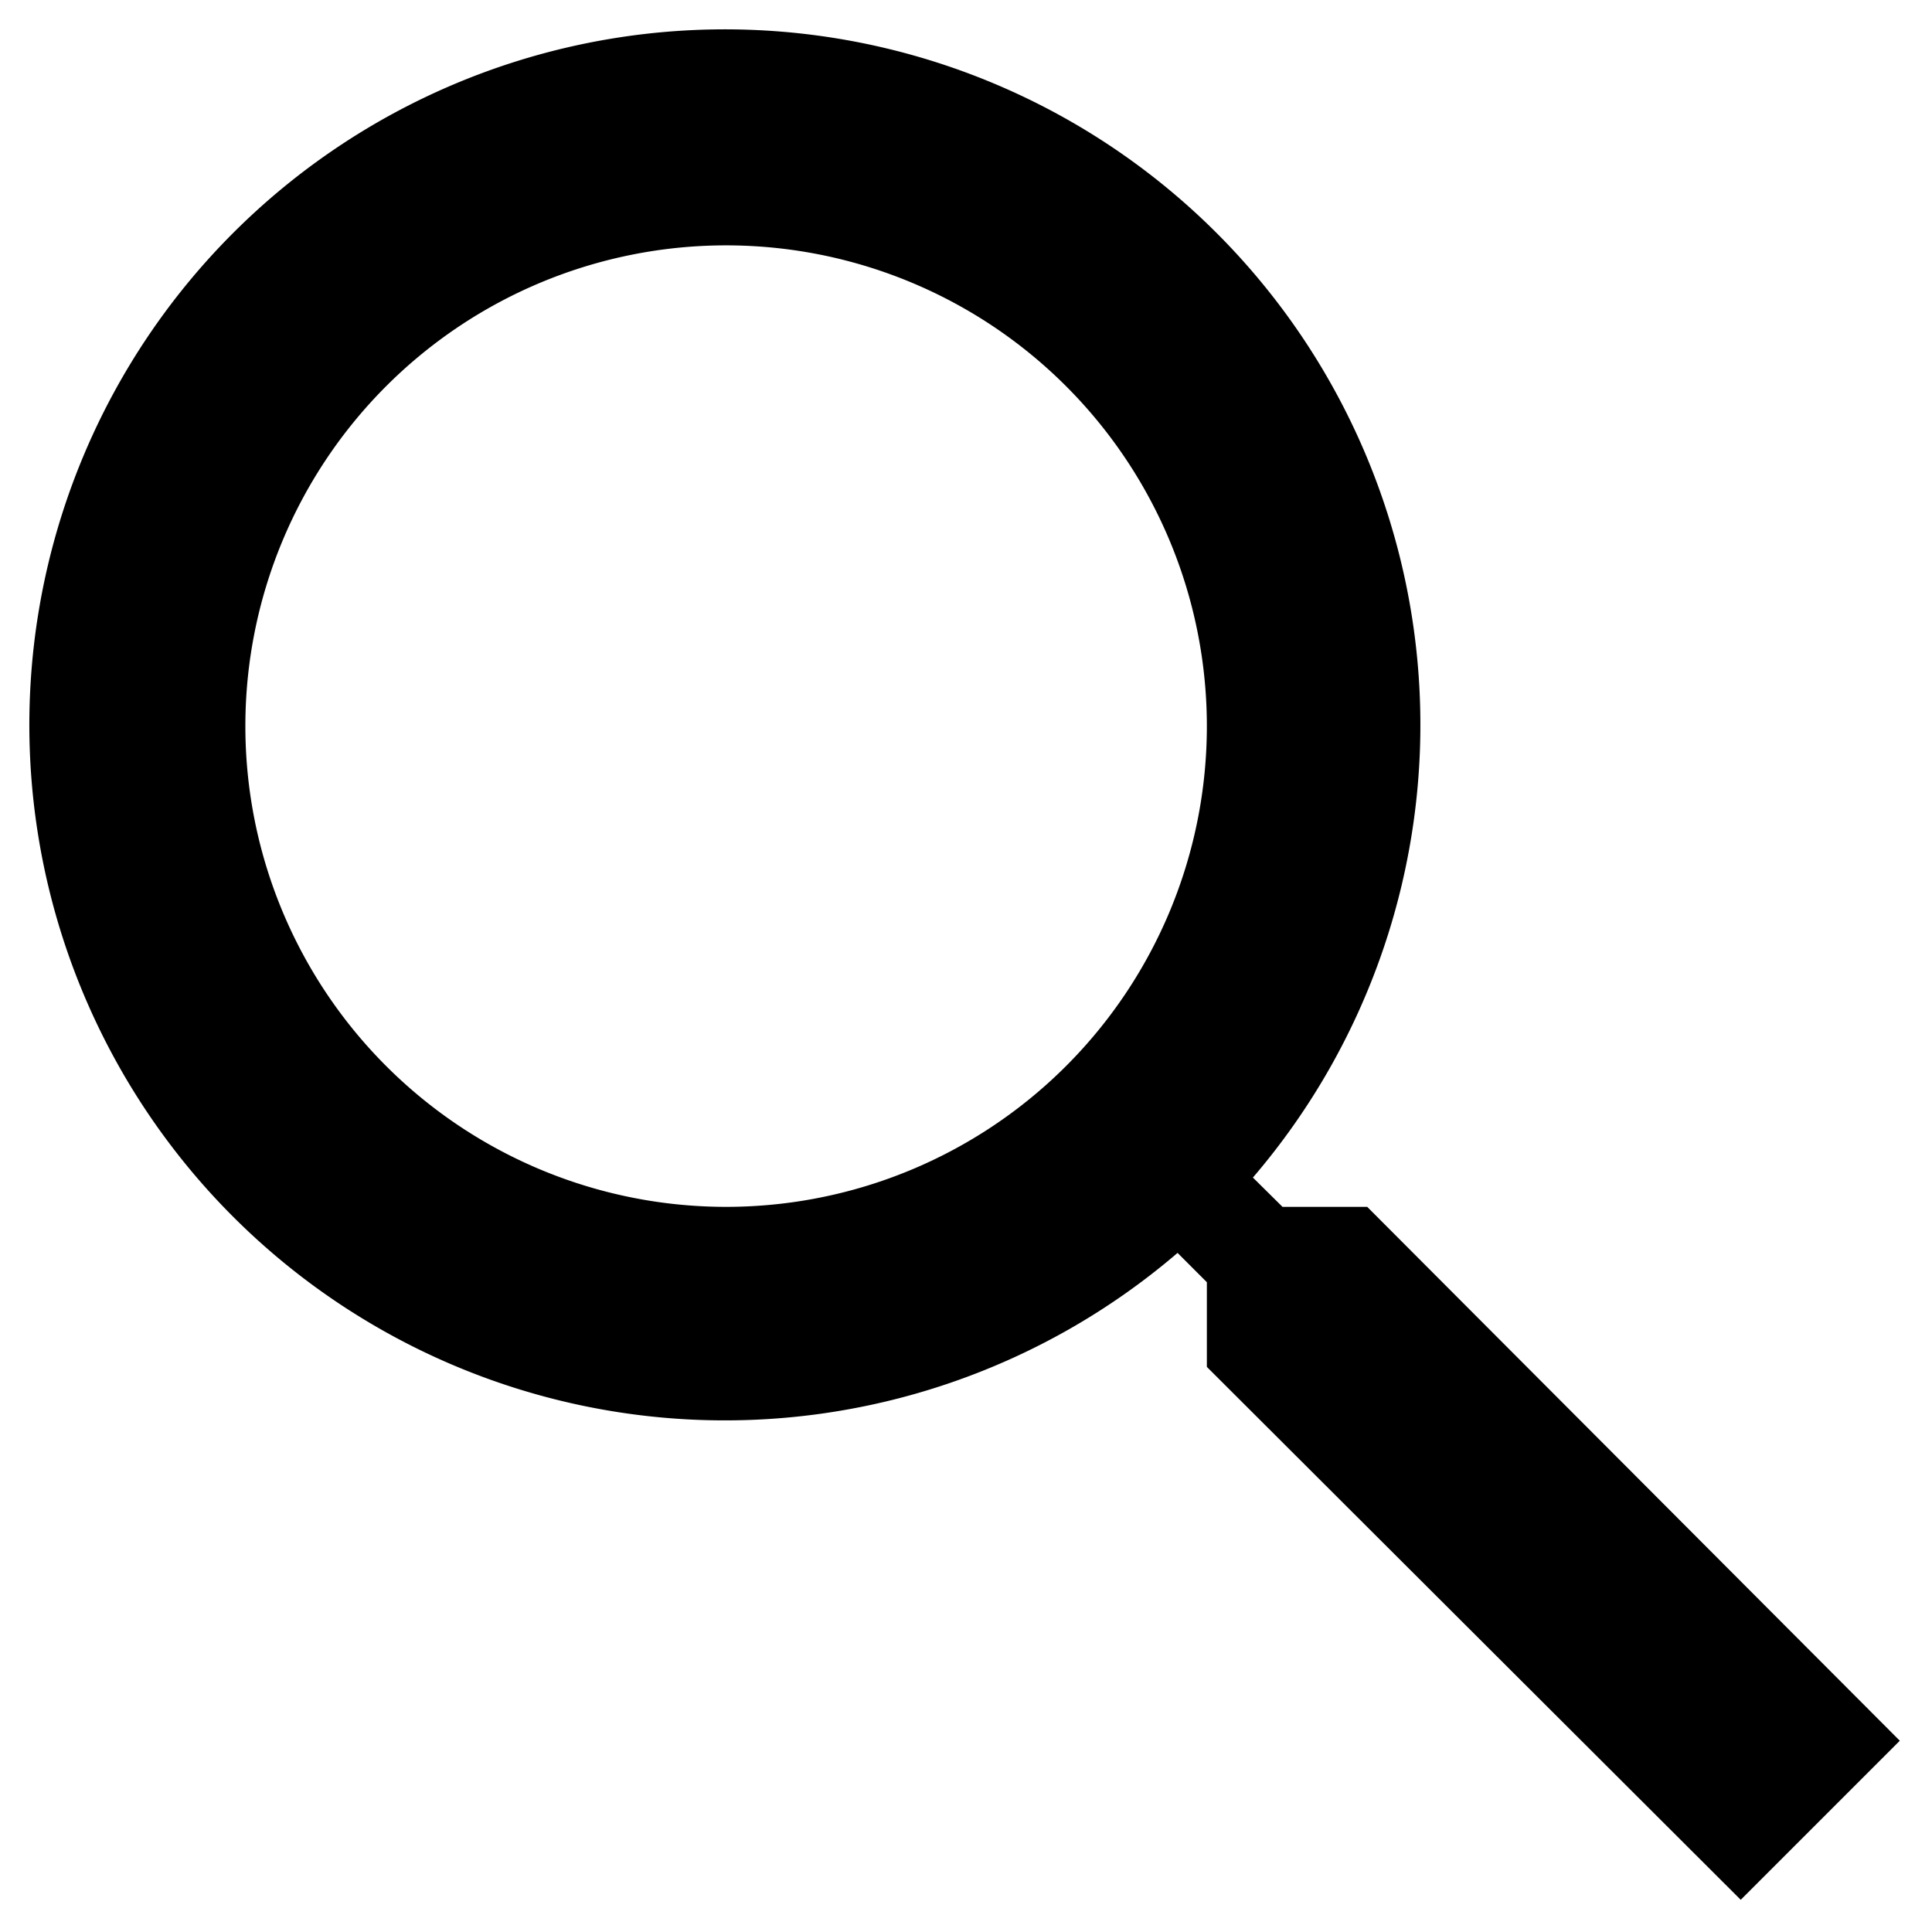
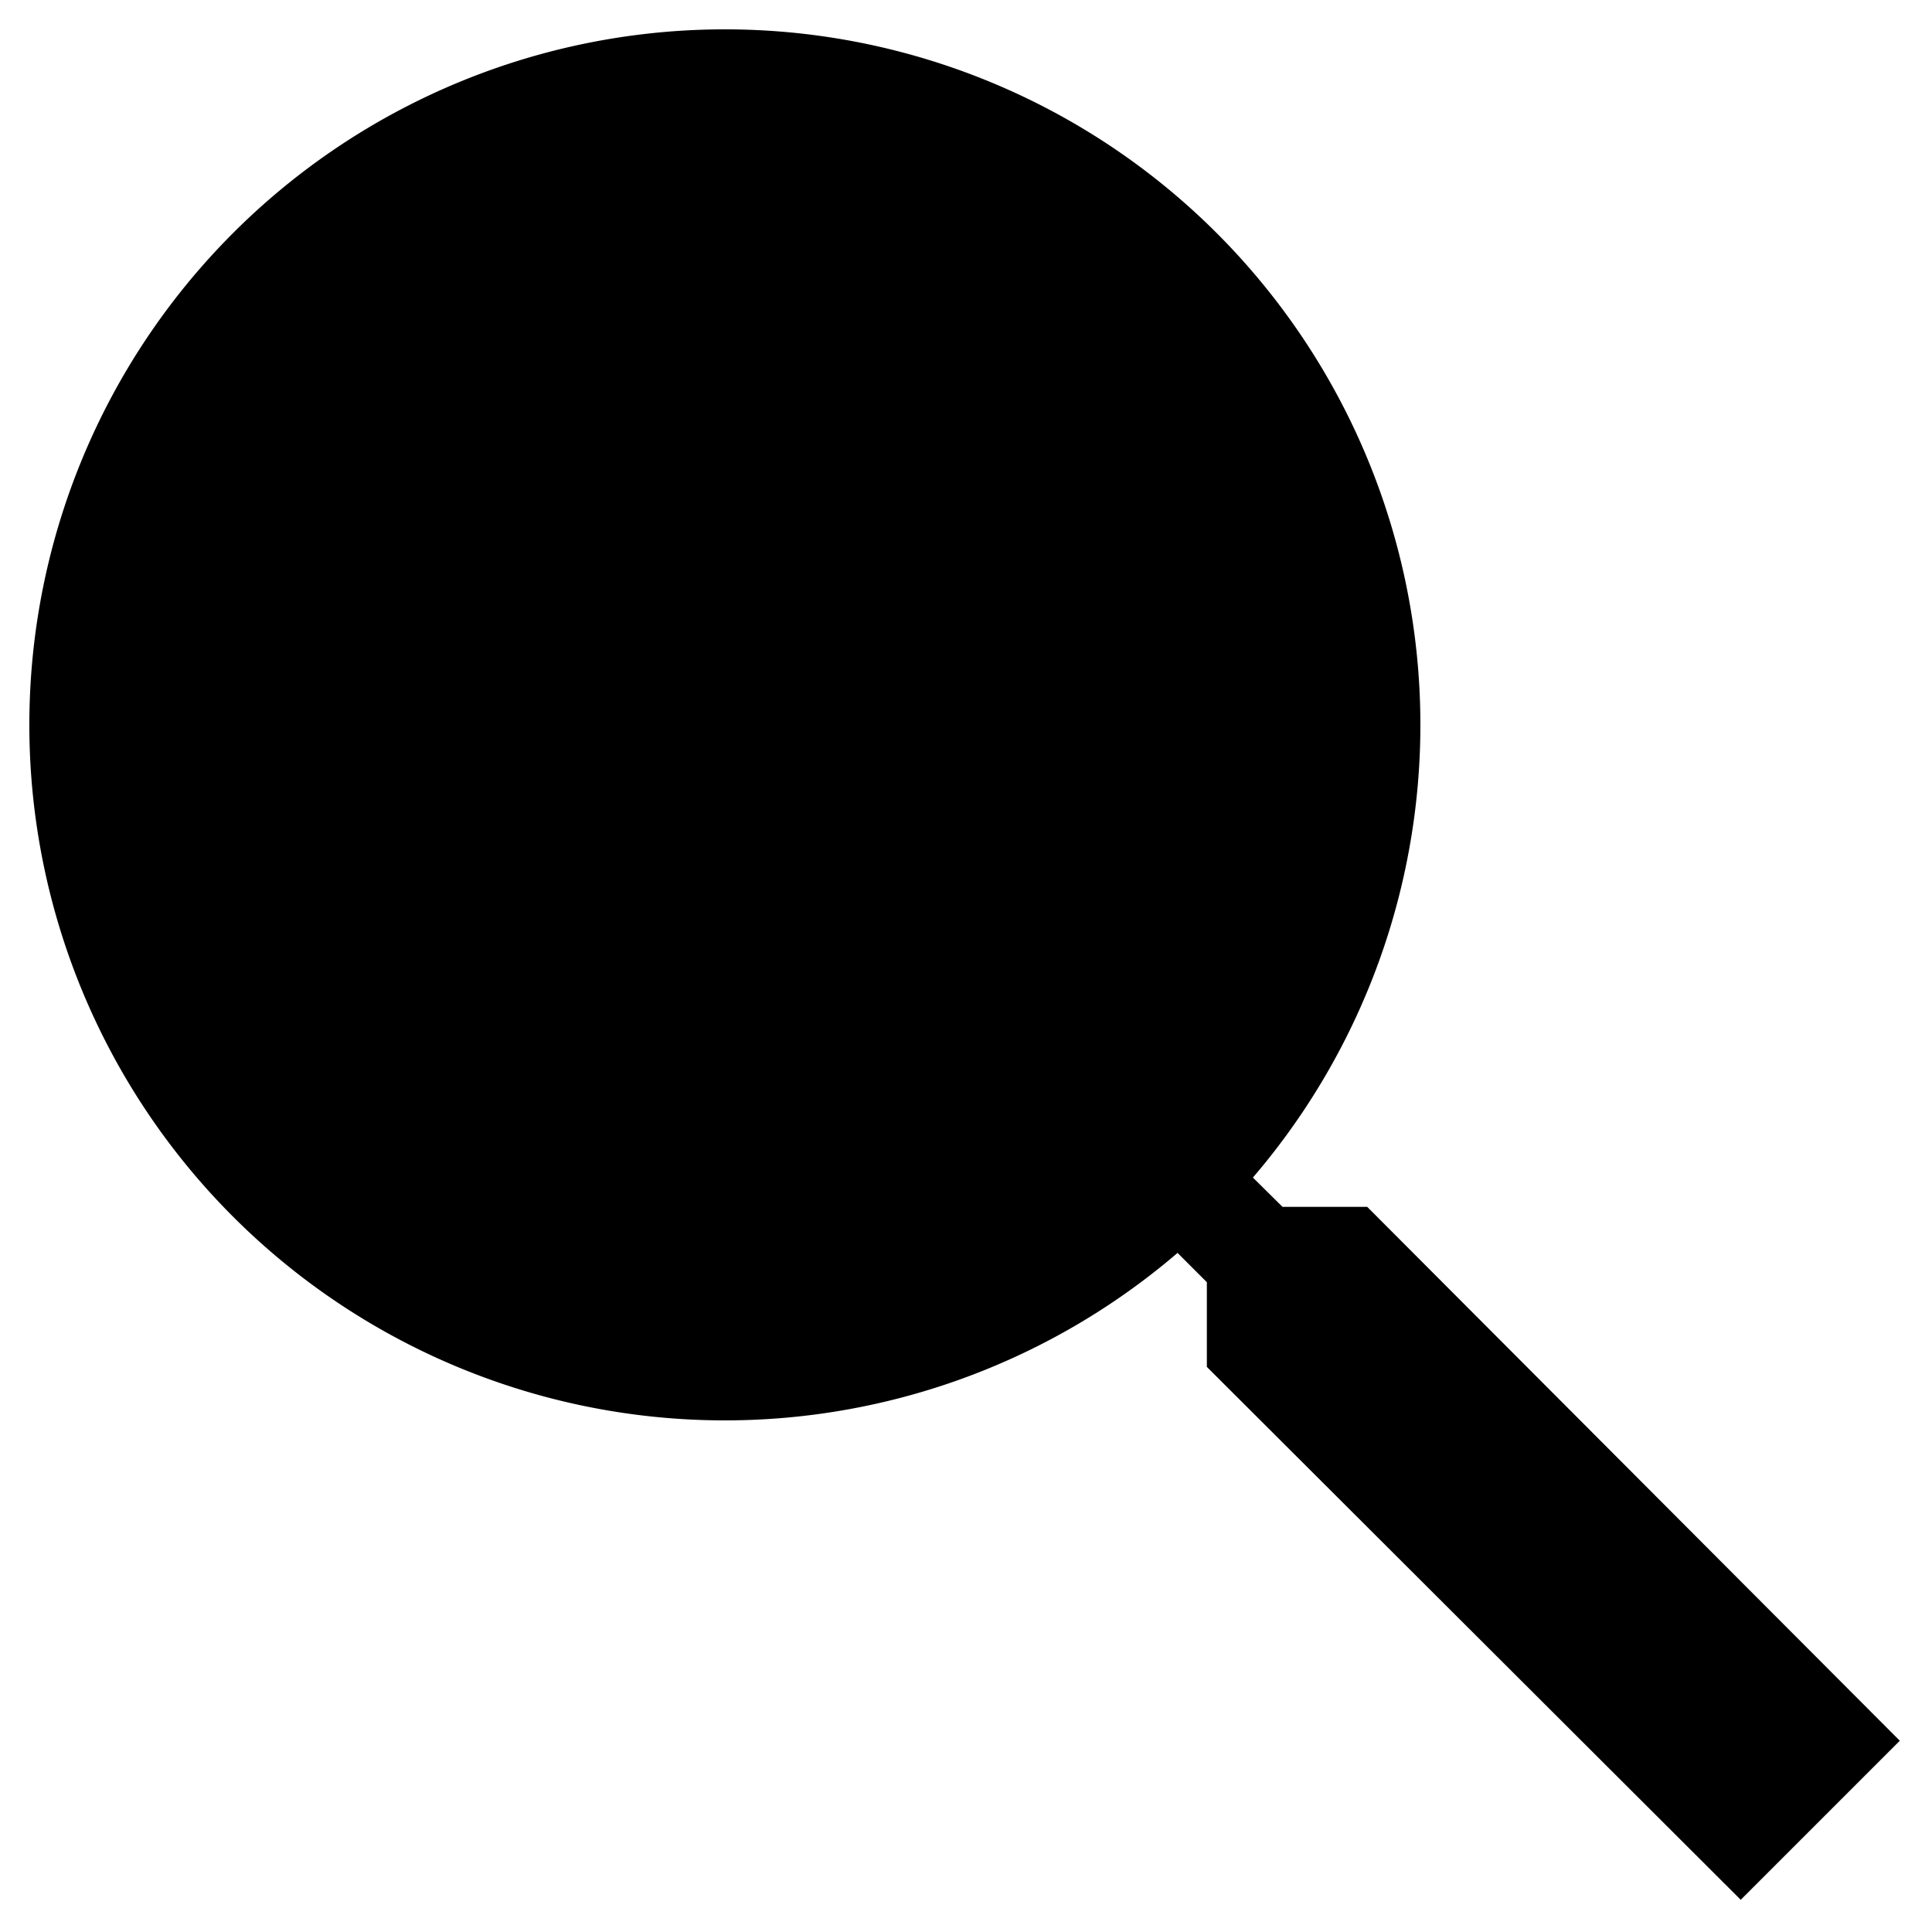
<svg xmlns="http://www.w3.org/2000/svg" id="レイヤー_1" data-name="レイヤー 1" viewBox="0 0 60 60">
-   <path d="M42.46,37.48H39.83l-.92-.91a21.6,21.6,0,1,0-2.34,2.34l.91.91v2.63L54.06,59,59,54.06Zm-19.91,0A14.93,14.93,0,1,1,37.48,22.55,14.93,14.93,0,0,1,22.55,37.48Z" />
+   <path d="M42.46,37.48H39.83l-.92-.91a21.6,21.6,0,1,0-2.34,2.34l.91.91v2.63L54.06,59,59,54.06Zm-19.91,0Z" />
</svg>